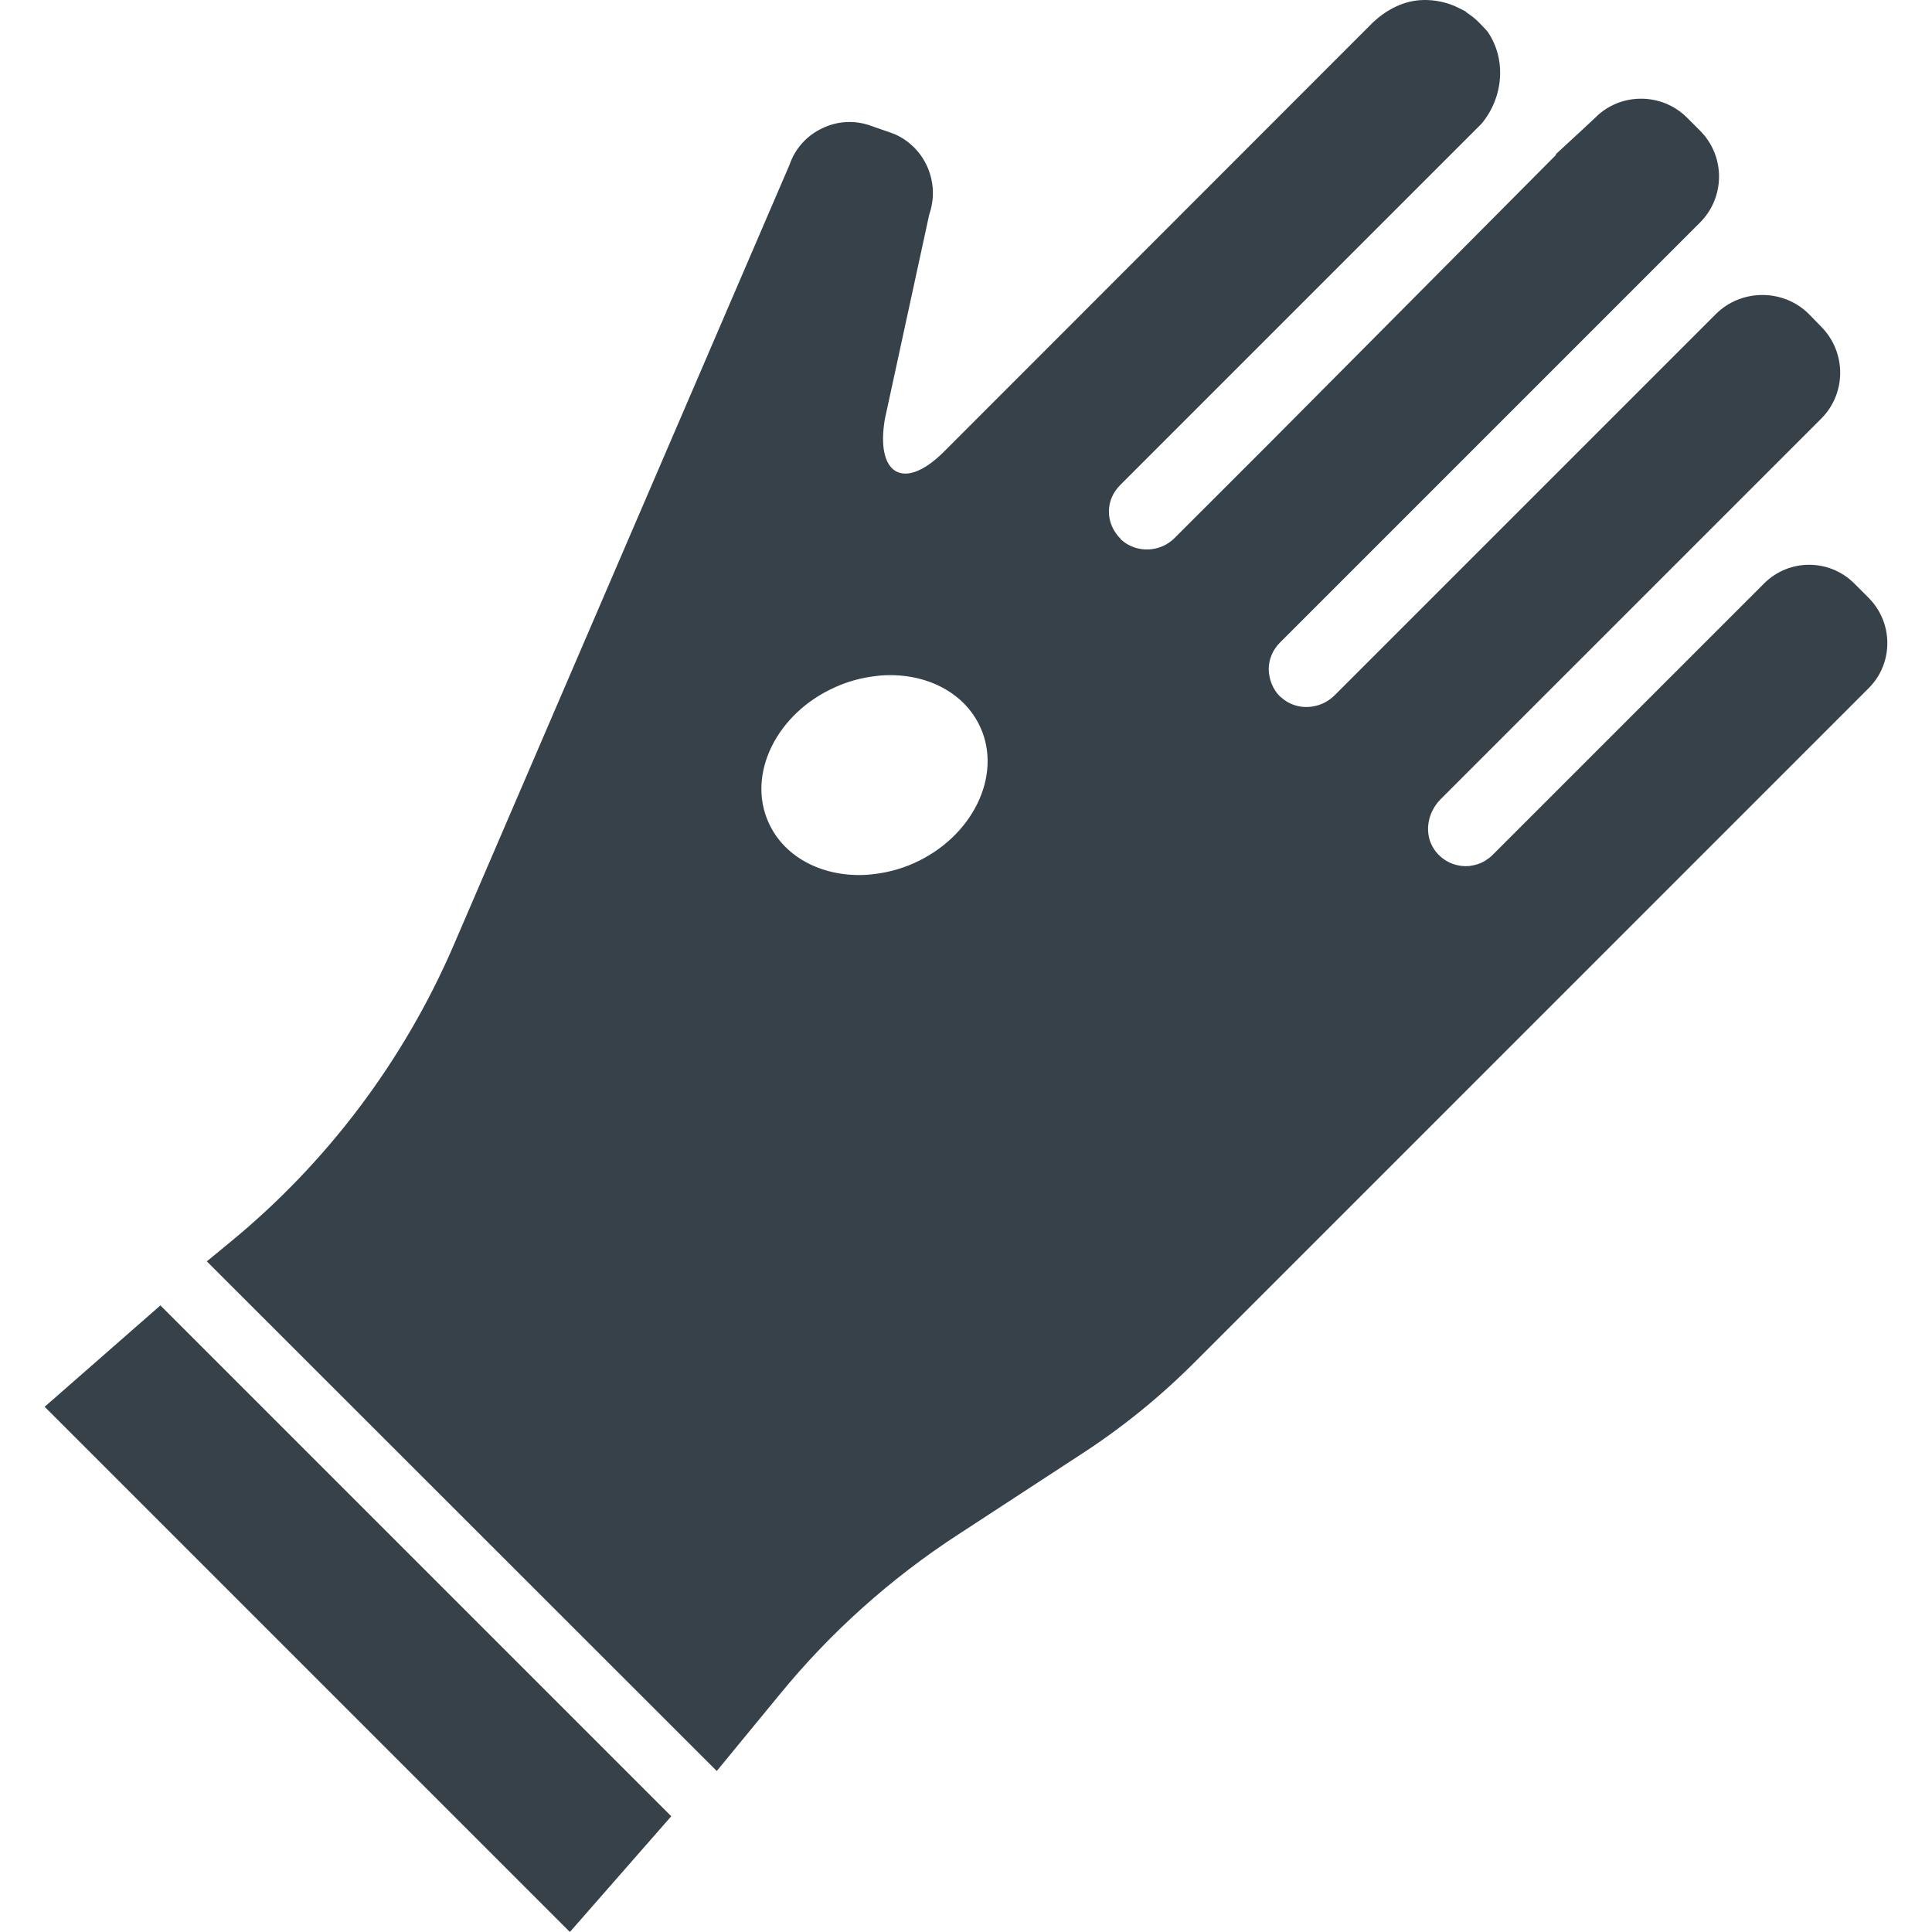
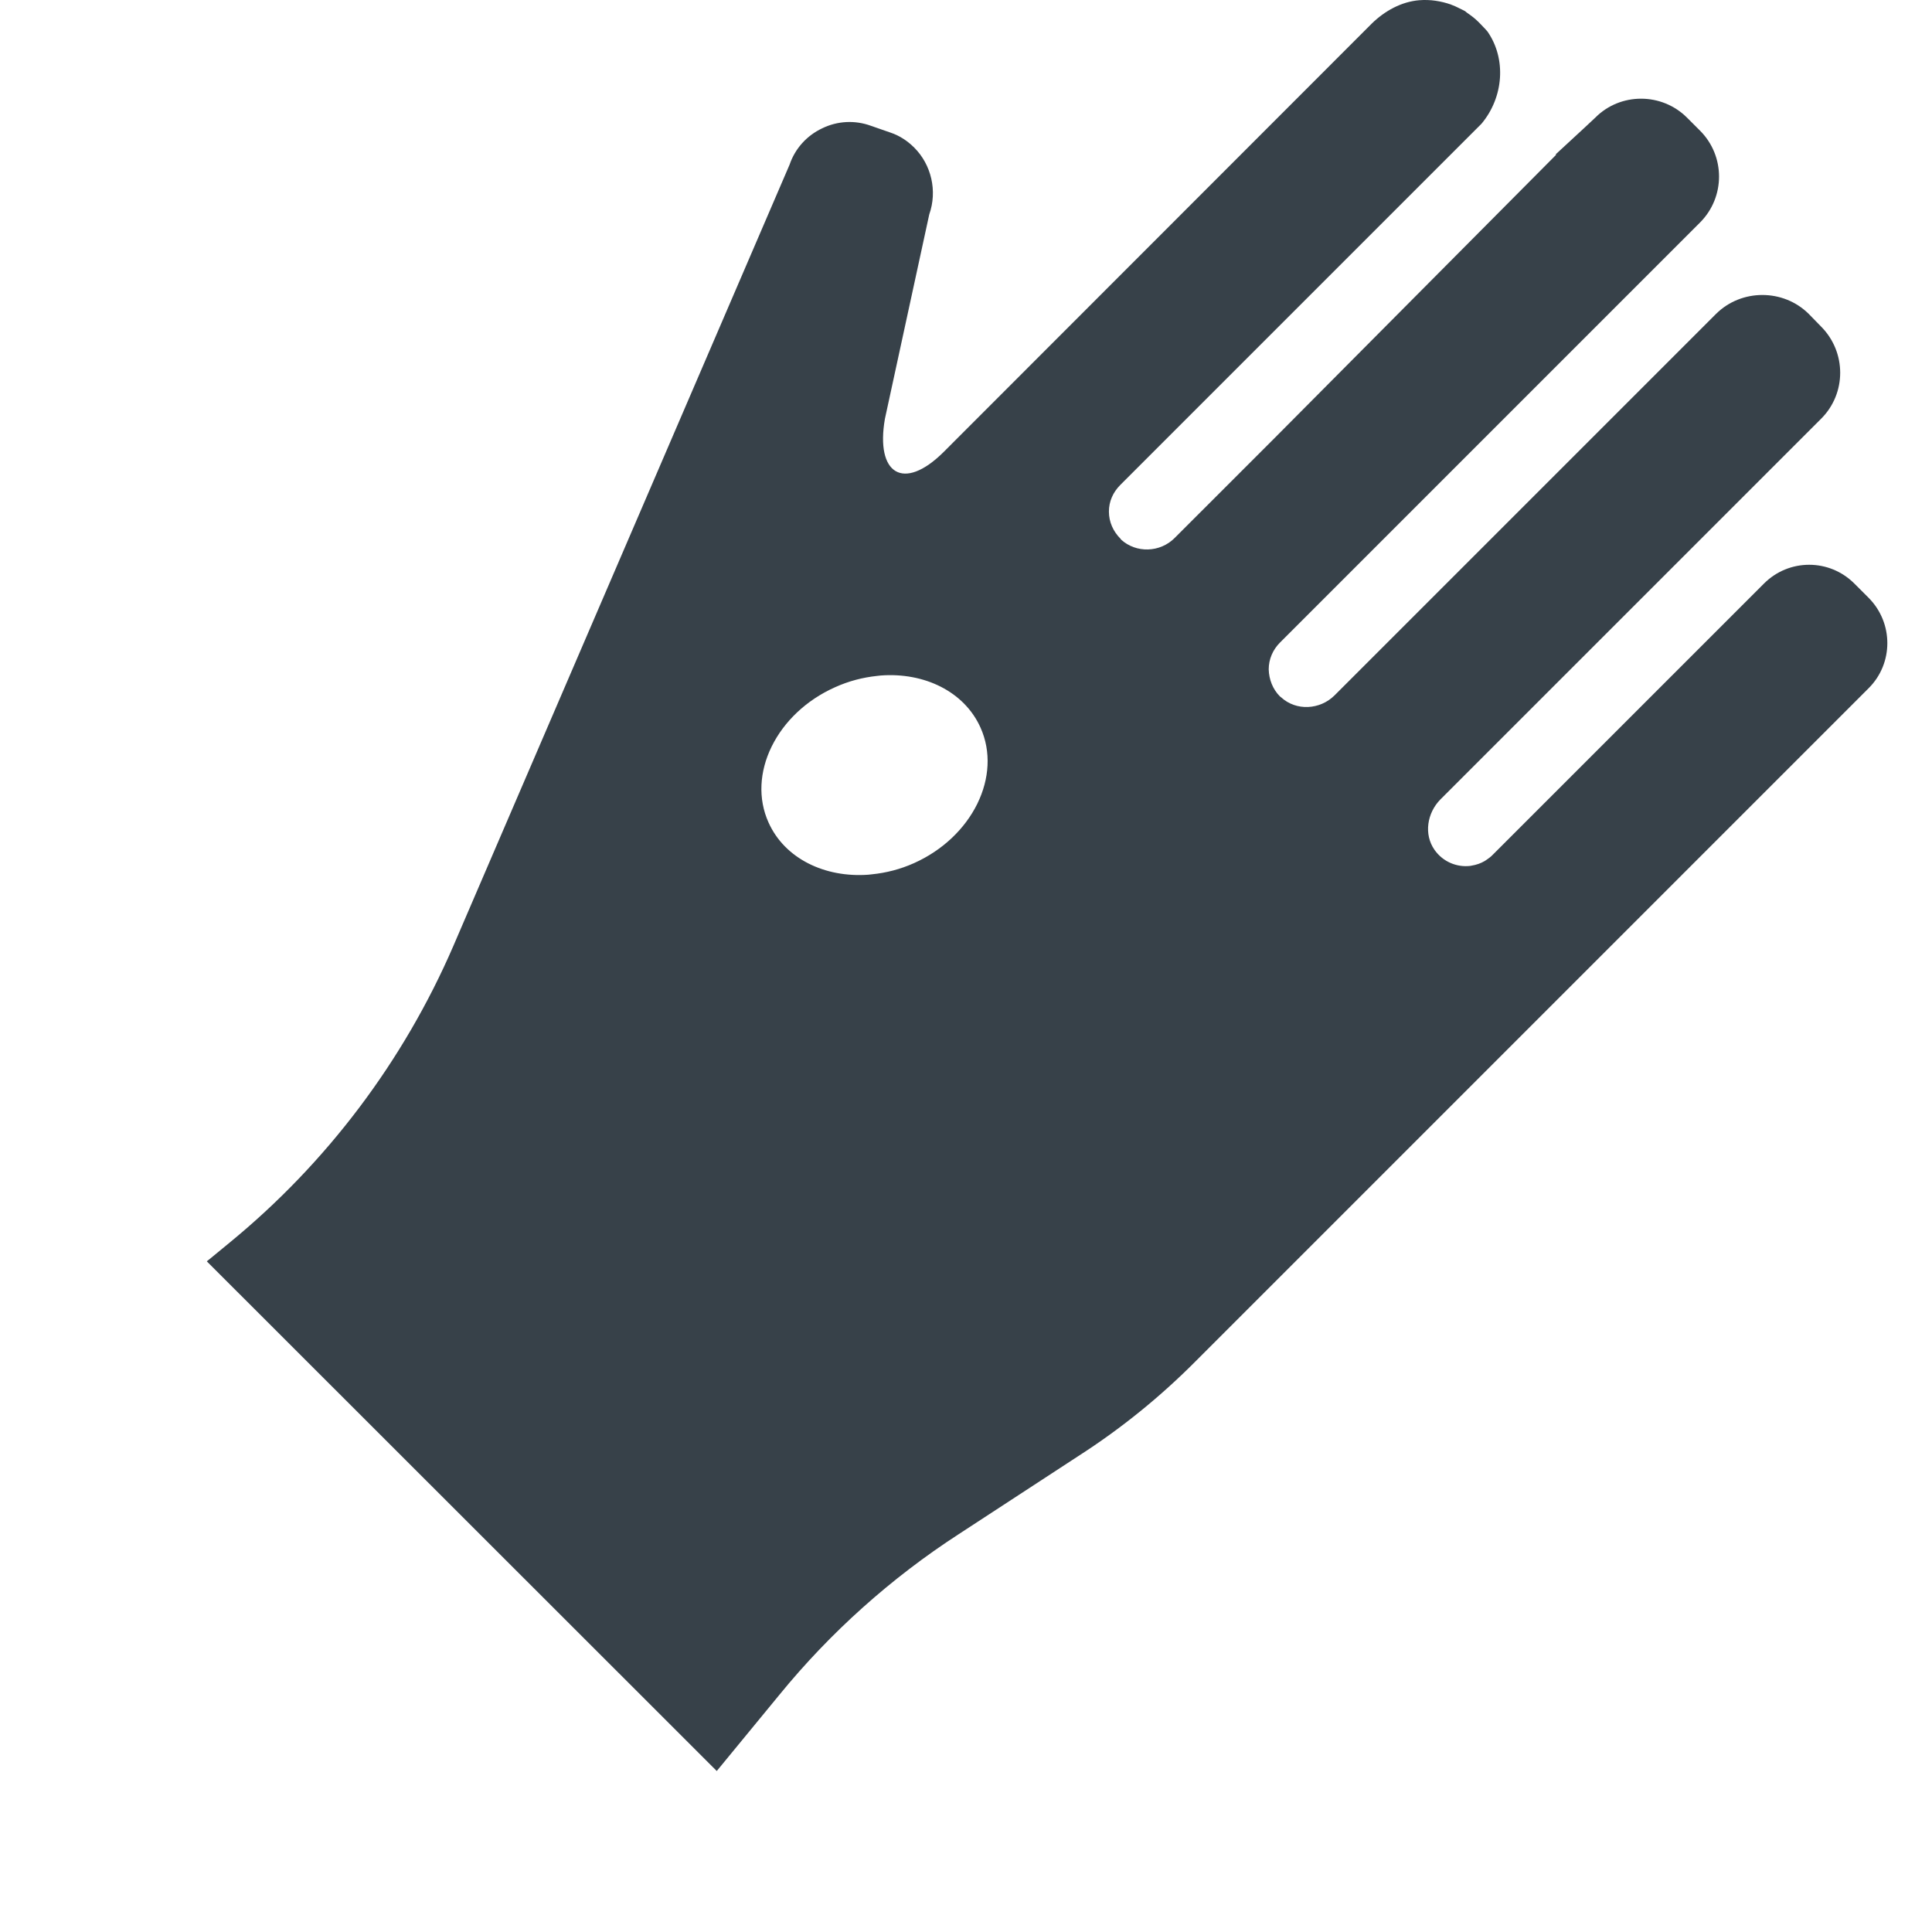
<svg xmlns="http://www.w3.org/2000/svg" version="1.1" id="_x31_0" x="0px" y="0px" viewBox="0 0 512 512" style="enable-background:new 0 0 512 512;" xml:space="preserve">
  <style type="text/css">
	.st0{fill:#374149;}
</style>
  <g>
    <path class="st0" d="M495.241,158.466l-3.815-3.815c-6.636-6.639-17.322-6.639-23.958,0l-72.035,72.032   c-0.432,0.436-0.916,0.782-1.405,1.118c-0.182,0.126-0.361,0.257-0.547,0.369c-1.073,0.63-2.236,1.029-3.435,1.222   c-0.146,0.022-0.28,0.063-0.425,0.082c-3.491,0.402-7.176-1.021-9.449-4.24c-2.898-4.121-1.982-9.766,1.527-13.354l100.878-100.873   c6.788-6.718,6.788-17.706,0-24.494l-3.282-3.361c-6.714-6.636-17.78-6.636-24.494,0L353.696,184.257   c-3.894,3.894-10.223,4.199-14.191,0.537l-0.306-0.231c-1.908-1.907-2.902-4.501-2.977-7.172c0-2.671,1.069-5.186,2.977-7.094   L450.527,58.965c6.714-6.714,6.714-17.627,0-24.341l-3.435-3.432c-6.714-6.718-17.702-6.718-24.341,0c0,0-3.969,3.738-10.451,9.687   l0.074,0.157l-74.472,74.93l-26.558,26.554c-3.89,3.968-10.298,4.121-14.266,0.458l-0.153-0.231   c-1.907-1.907-3.051-4.422-3.051-7.172c0-2.671,1.066-5.112,3.051-7.094l95.687-95.687c5.875-7.019,6.635-17.169,1.602-24.419   c-0.689-0.838-1.449-1.527-2.138-2.288l-0.306-0.305c-0.991-0.991-2.06-1.755-3.051-2.445c-0.153-0.153-0.306-0.227-0.458-0.38   c-1.144-0.533-2.288-1.222-3.584-1.68c0,0-0.078,0-0.153-0.074c-2.672-0.917-5.418-1.375-8.394-1.144   c-4.732,0.38-9.158,2.824-12.59,6.181c0,0-102.785,102.859-113.466,113.542c-10.682,10.607-18.086,5.798-15.567-8.774   l11.752-54.178c2.213-6.255,0.533-13.201-3.968-17.702c-1.83-1.833-3.968-3.208-6.256-3.971l-5.265-1.83   c-4.199-1.528-8.853-1.297-12.898,0.686c-4.043,1.907-7.173,5.342-8.622,9.616l-89.122,207.09   c-13.201,30.522-33.577,57.534-59.289,78.597l-5.369,4.415l-0.555,0.435l0.014,0.011l-0.119,0.097l135.136,135.062l16.558-20.146   c13.506-16.558,29.606-30.98,47.613-42.653l31.67-20.678c11.293-7.25,21.744-15.719,31.207-25.258L495.241,182.35   C501.805,175.788,501.805,165.106,495.241,158.466z M258.933,213.136c-3.212,6.45-9.028,12.161-16.718,15.607   c-3.666,1.643-7.426,2.578-11.114,2.955c-0.321,0.033-0.645,0.082-0.966,0.108c-11.524,0.842-22.15-4.244-26.457-13.819   c-2.884-6.382-2.377-13.57,0.767-20.042c0.038-0.074,0.075-0.149,0.112-0.223c3.201-6.442,9.017-12.154,16.748-15.6   c3.647-1.651,7.388-2.598,11.054-2.989c0.358-0.037,0.715-0.089,1.073-0.119c11.506-0.857,22.106,4.226,26.405,13.79   c2.888,6.416,2.362,13.626-0.794,20.105C259.011,212.987,258.97,213.058,258.933,213.136z" />
-     <polygon class="st0" points="13.837,371.063 11.94,372.706 11.948,372.714 11.836,372.814 151.021,512 177.889,481.326    42.51,345.947  " />
  </g>
</svg>